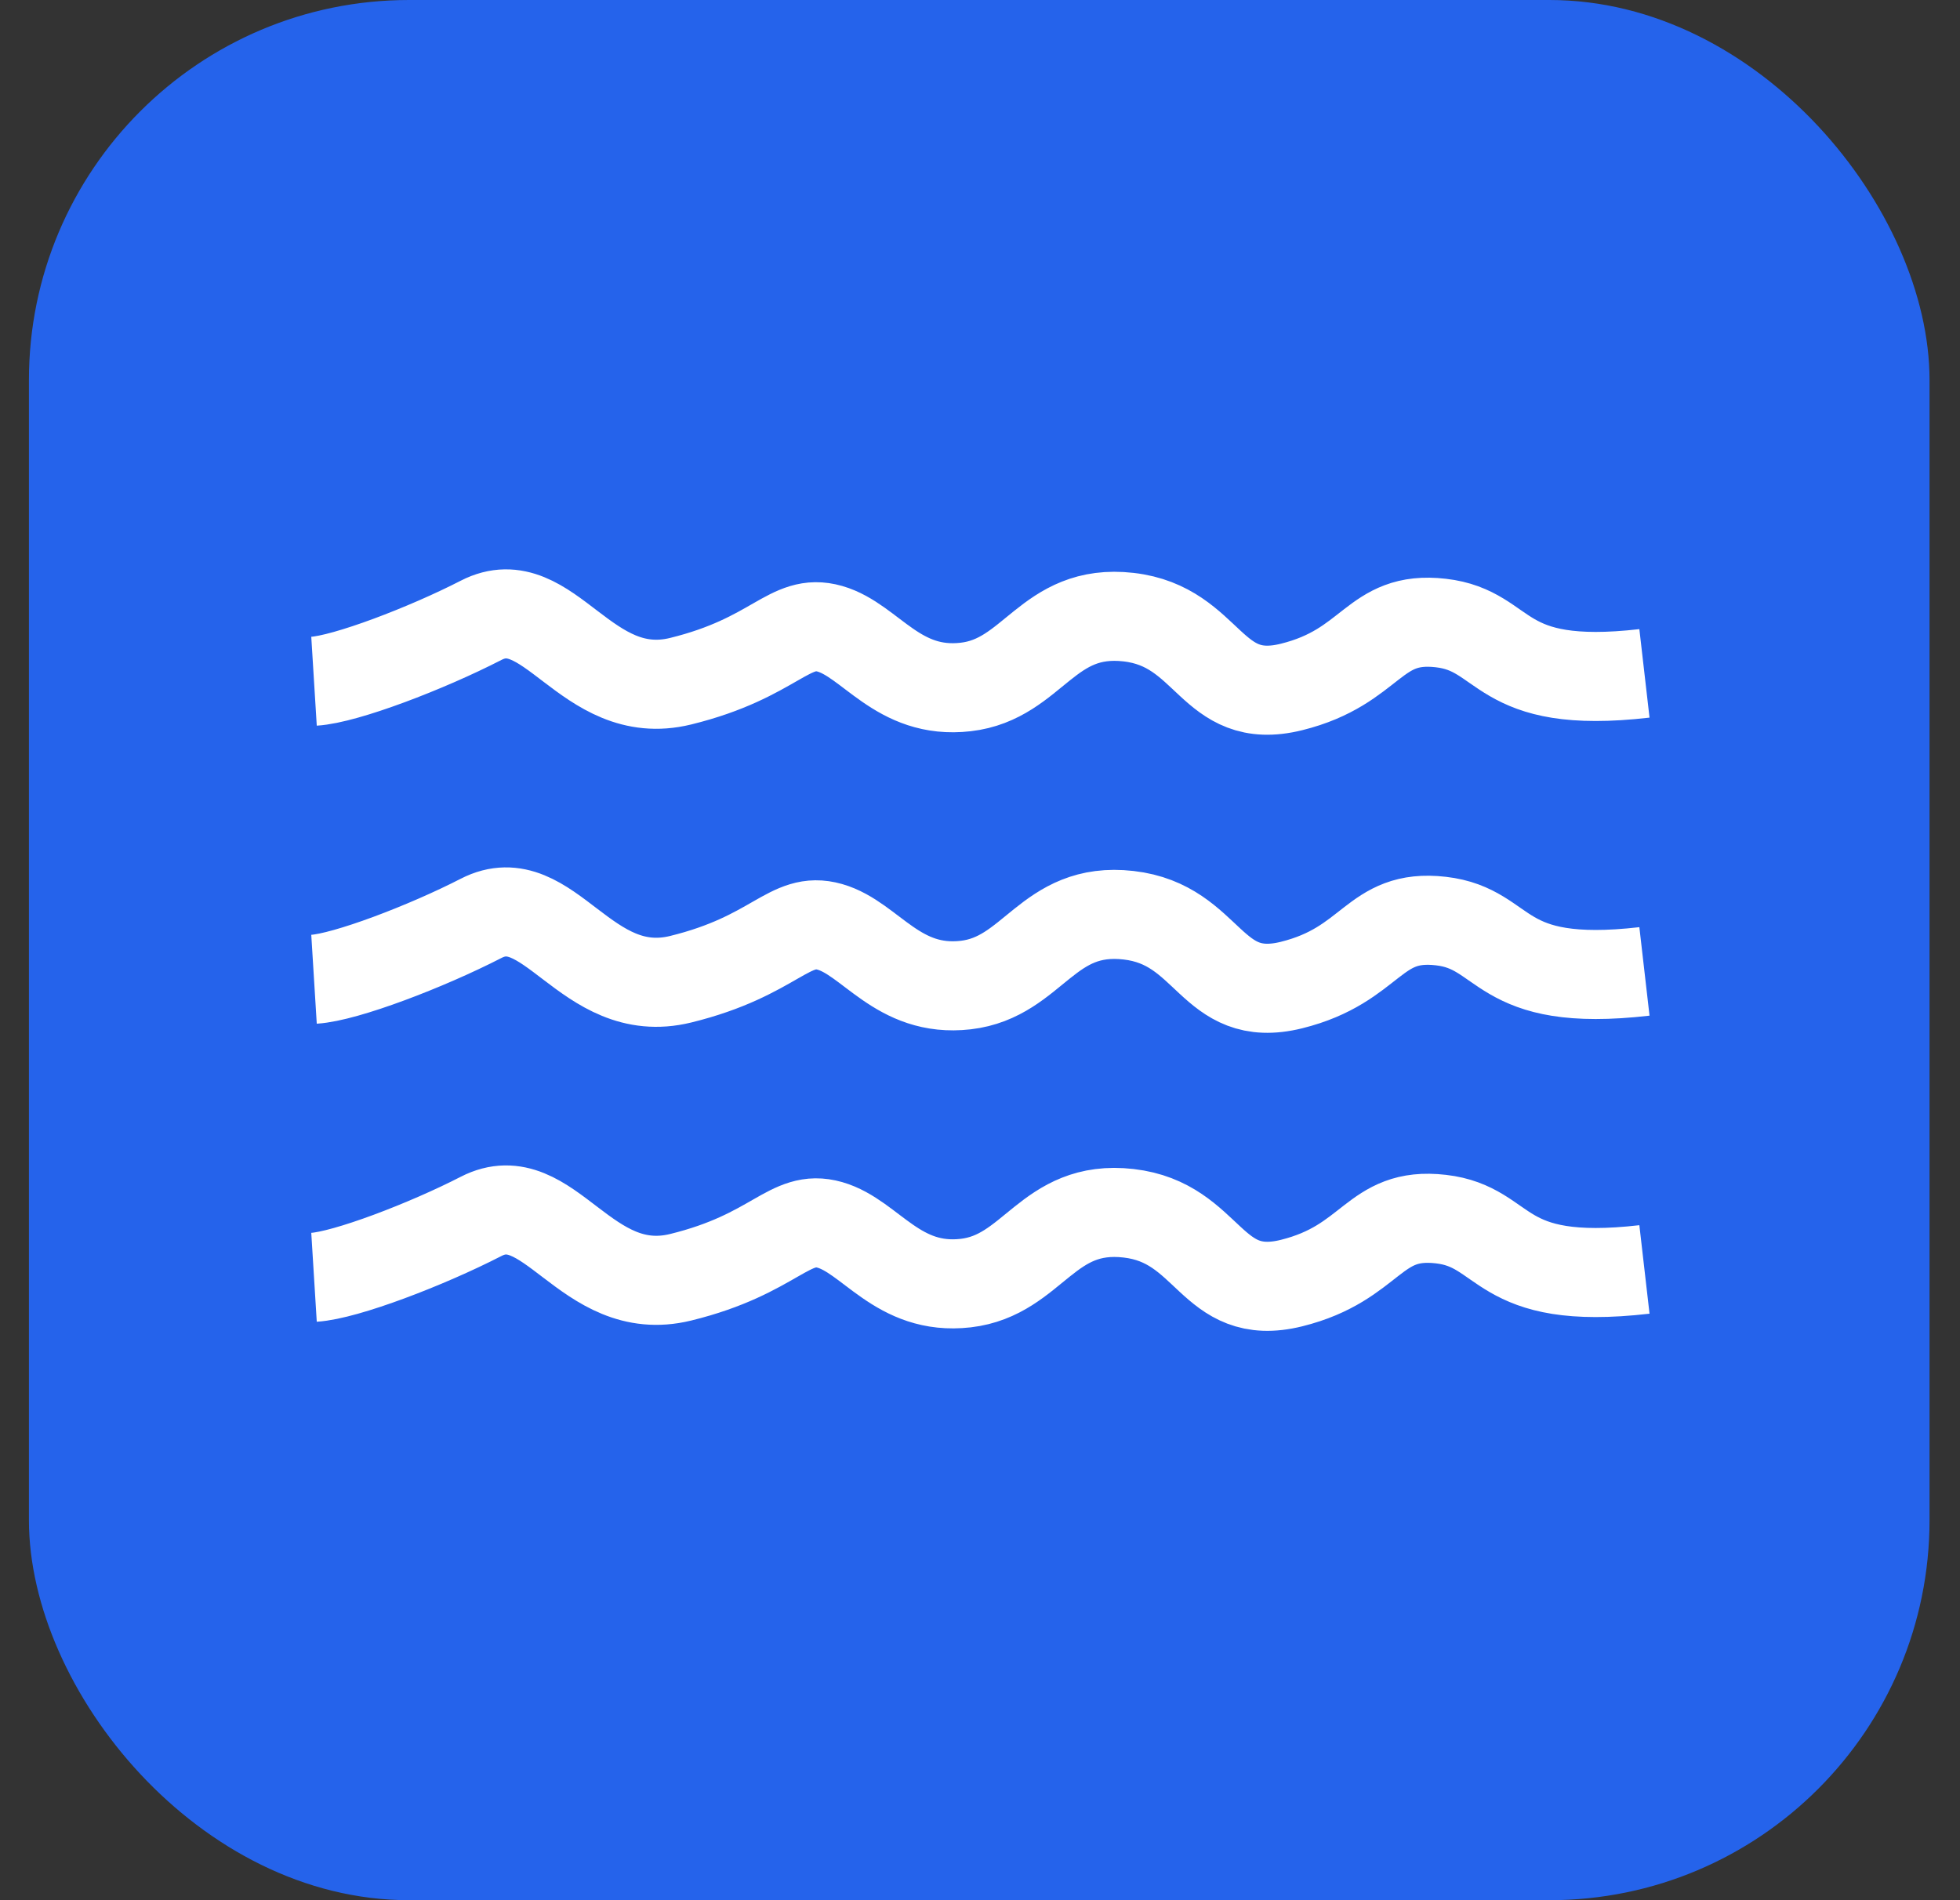
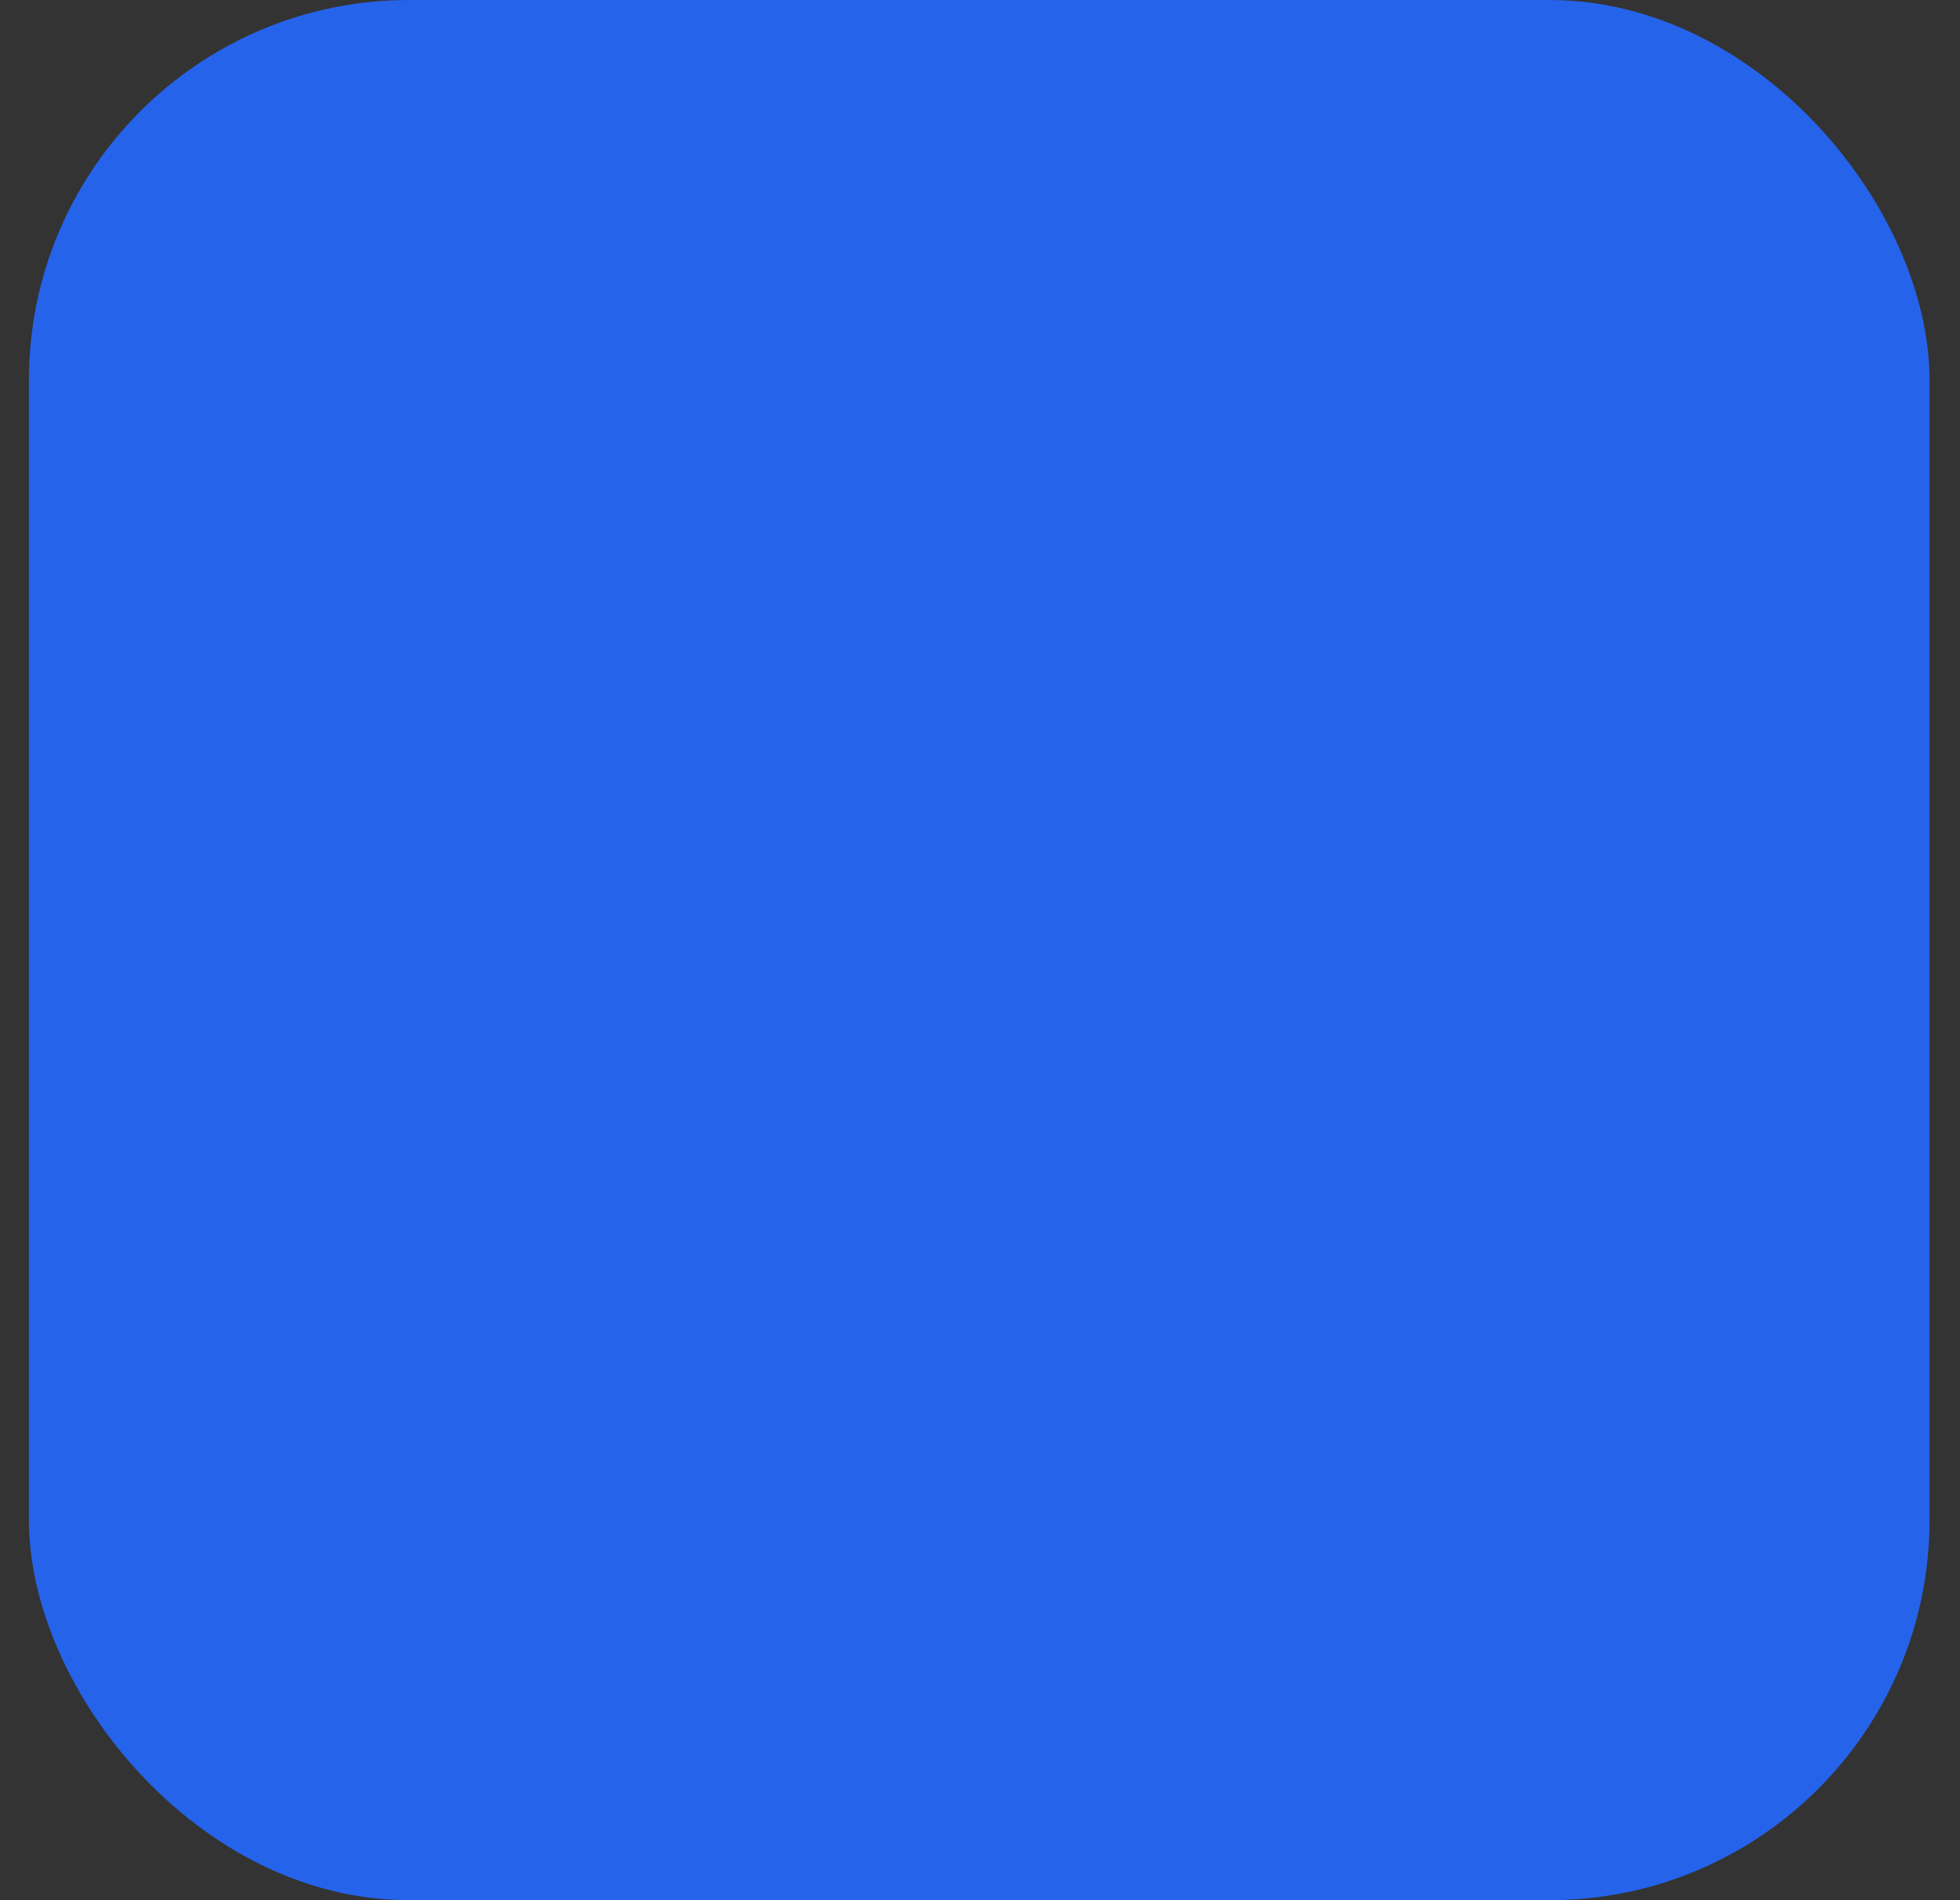
<svg xmlns="http://www.w3.org/2000/svg" width="33" height="32" viewBox="0 0 33 32" fill="none">
  <rect x="0" y="0" width="33" height="32" fill="#333333" stroke="none" />
  <rect x="0.487" width="32" height="32" rx="6.4" fill="#2563EB" />
-   <path d="M5.287 11.472C5.821 11.439 7.185 10.917 8.099 10.447C9.242 9.859 9.859 11.864 11.459 11.472C13.059 11.079 13.287 10.393 13.973 10.589C14.659 10.786 15.116 11.701 16.259 11.569C17.402 11.438 17.63 10.236 19.002 10.393C20.373 10.551 20.373 11.909 21.744 11.569C23.116 11.23 23.116 10.36 24.259 10.492C25.402 10.623 25.173 11.629 27.687 11.34" stroke="white" stroke-width="1.5" />
-   <path d="M5.287 16.491C5.821 16.458 7.185 15.936 8.099 15.466C9.242 14.878 9.859 16.883 11.459 16.491C13.059 16.099 13.287 15.413 13.973 15.609C14.659 15.805 15.116 16.72 16.259 16.589C17.402 16.457 17.63 15.255 19.002 15.413C20.373 15.57 20.373 16.928 21.744 16.589C23.116 16.249 23.116 15.379 24.259 15.511C25.402 15.642 25.173 16.648 27.687 16.359" stroke="white" stroke-width="1.5" />
-   <path d="M5.287 21.51C5.821 21.477 7.185 20.955 8.099 20.485C9.242 19.897 9.859 21.902 11.459 21.51C13.059 21.118 13.287 20.432 13.973 20.628C14.659 20.824 15.116 21.739 16.259 21.608C17.402 21.476 17.63 20.274 19.002 20.432C20.373 20.589 20.373 21.947 21.744 21.608C23.116 21.268 23.116 20.398 24.259 20.53C25.402 20.661 25.173 21.667 27.687 21.378" stroke="white" stroke-width="1.5" />
</svg>